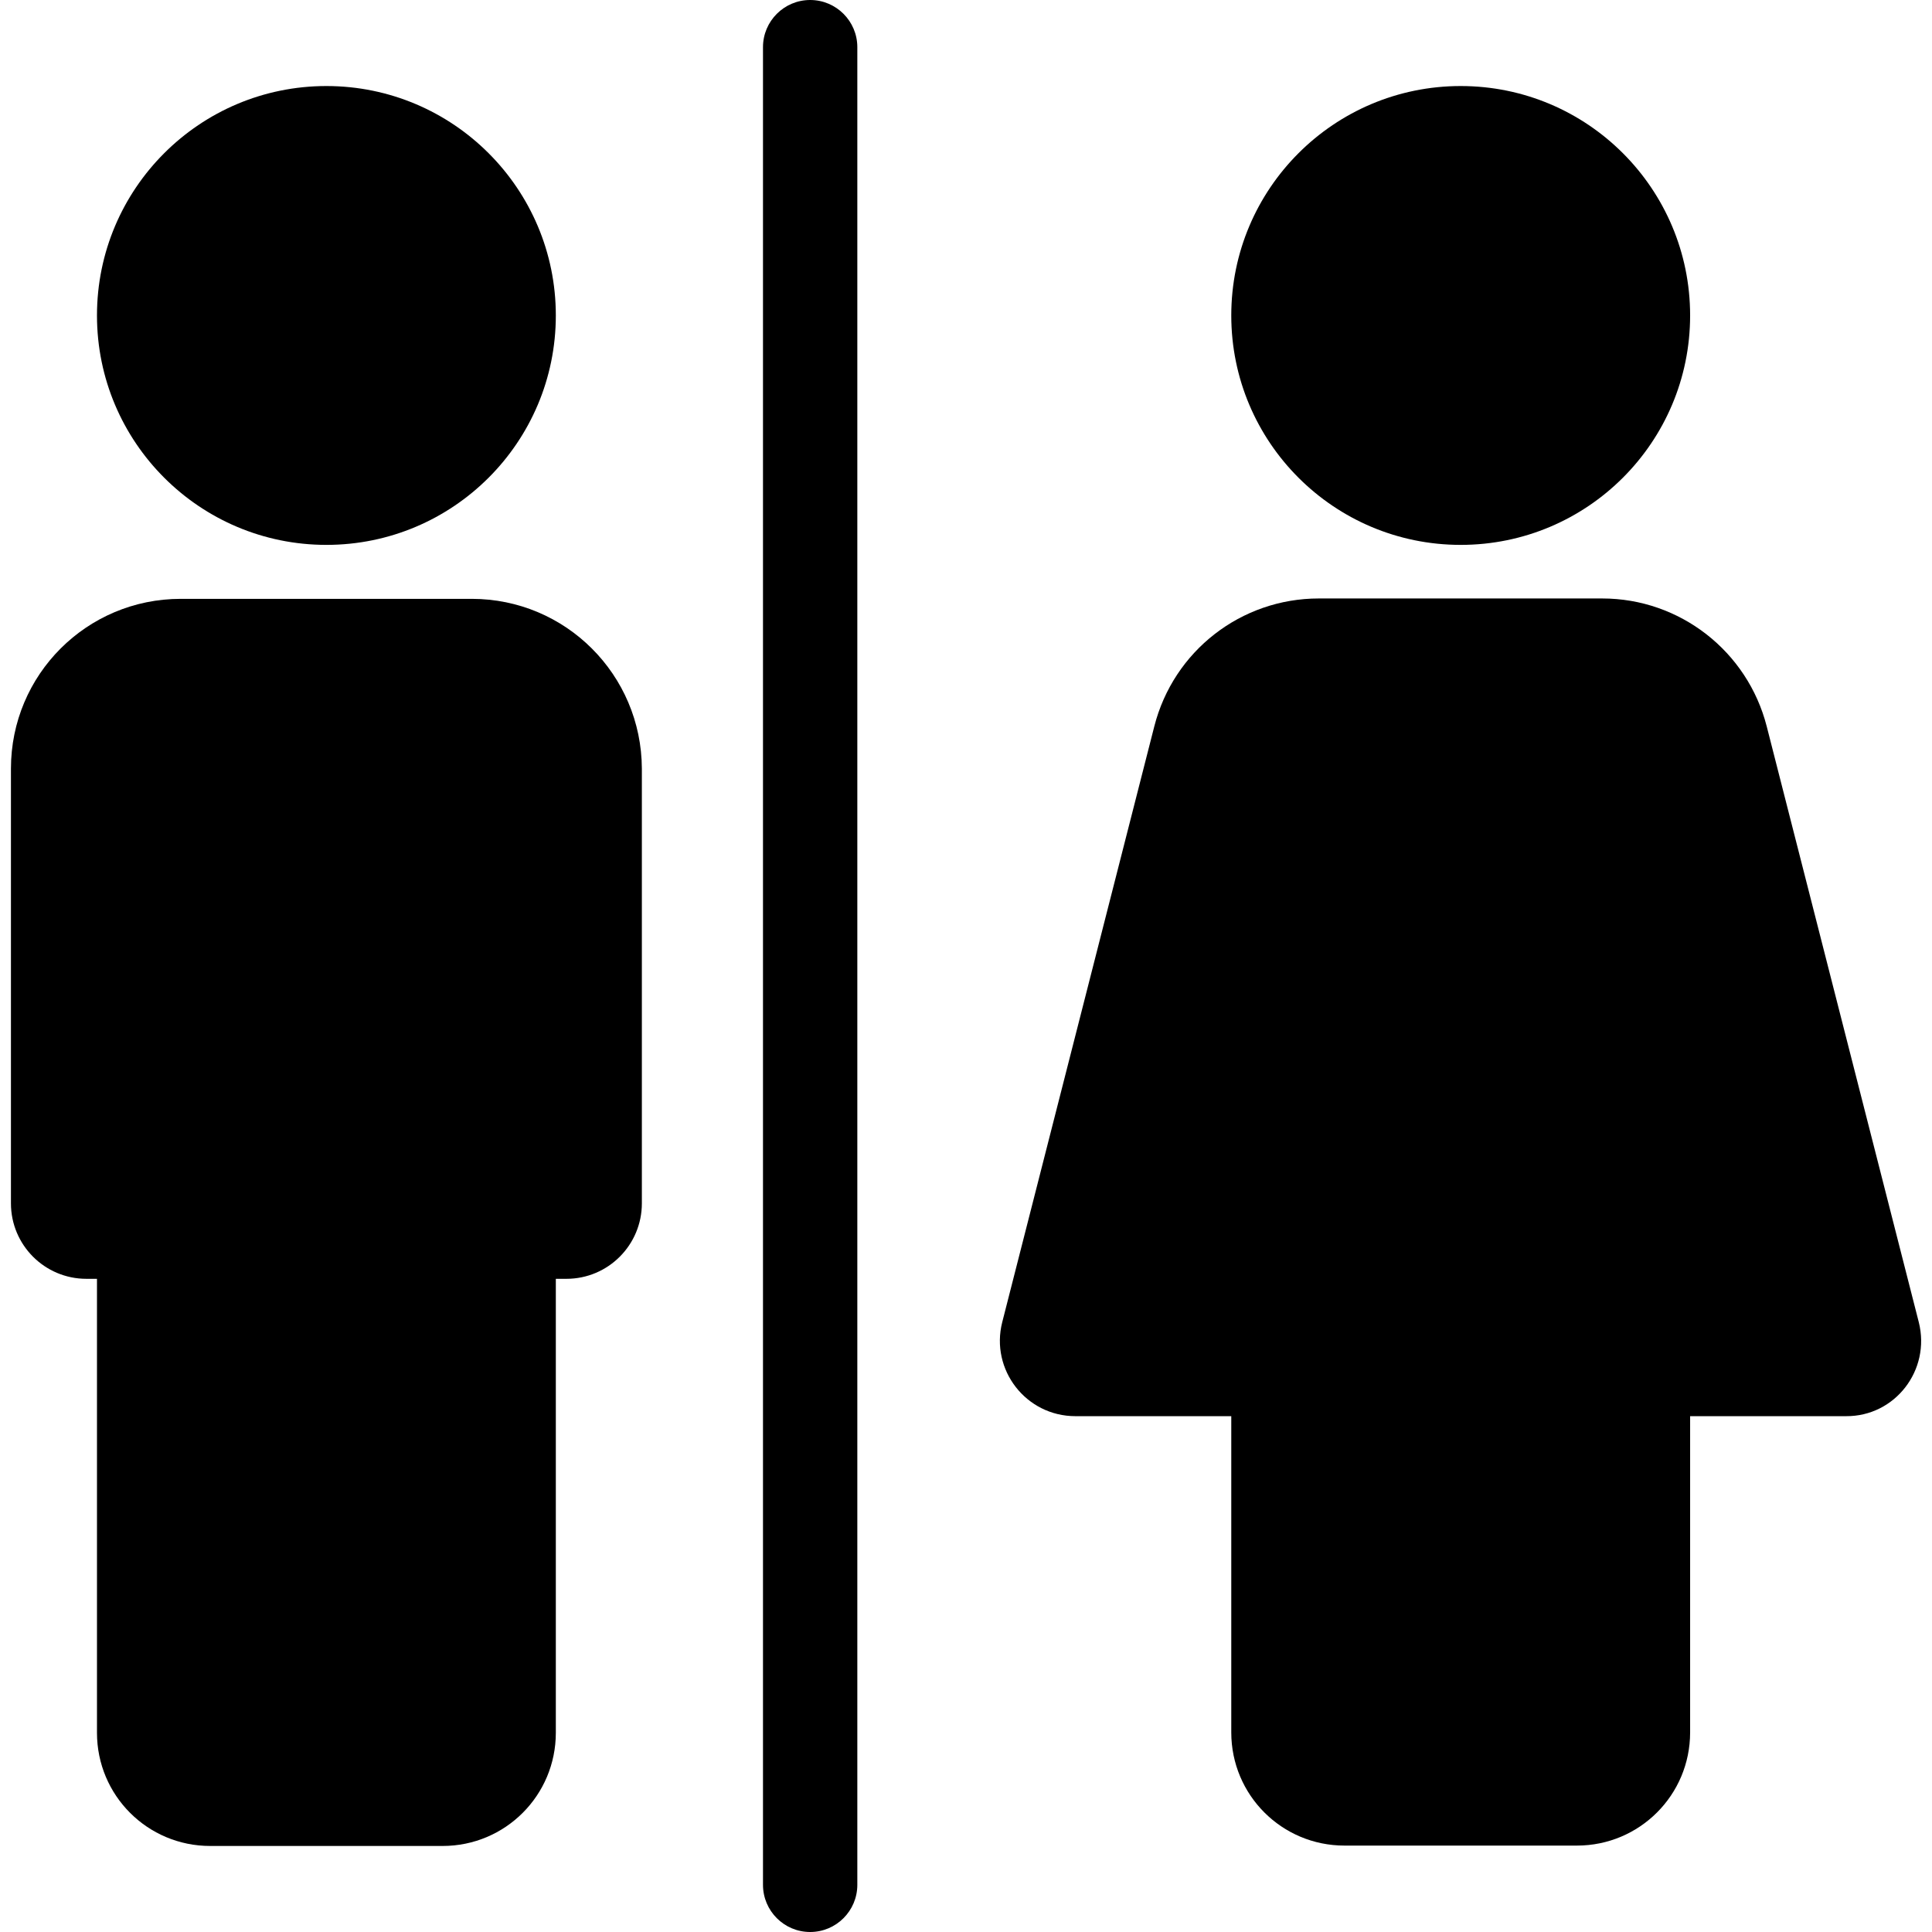
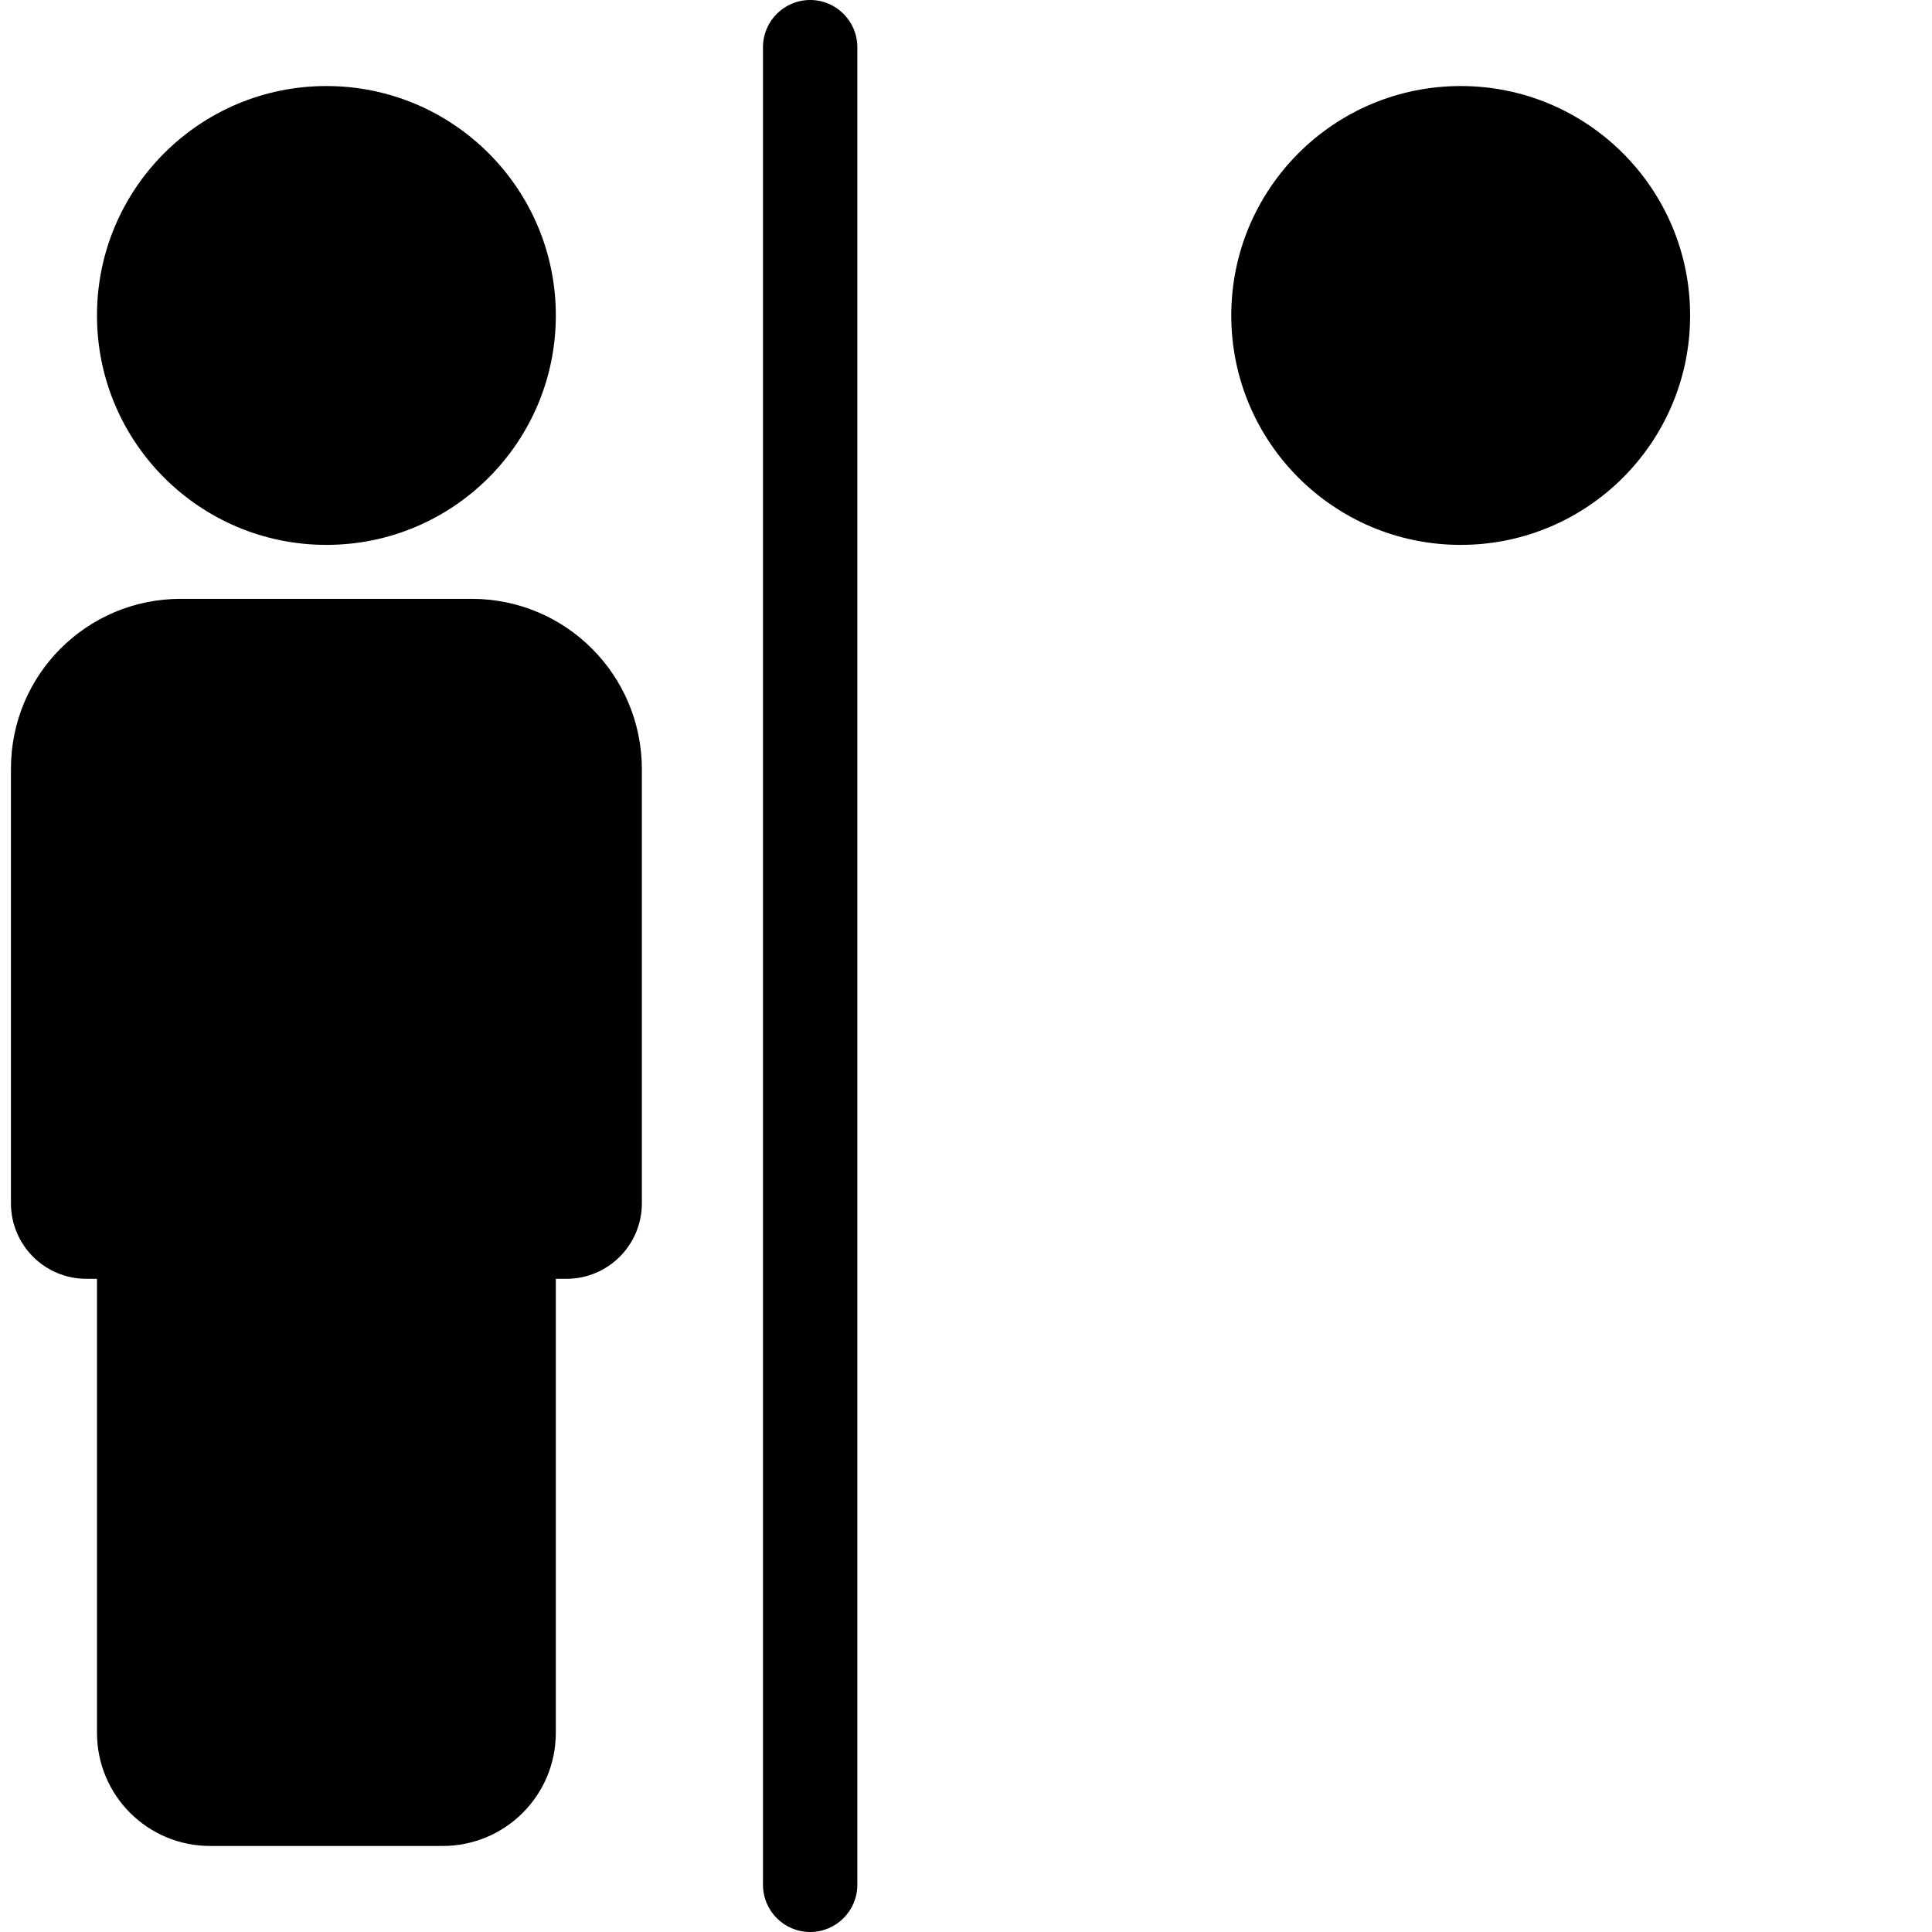
<svg xmlns="http://www.w3.org/2000/svg" id="Layer_2_00000161612988758178277570000001329883306718618815_" enable-background="new 0 0 512 512" height="512" viewBox="0 0 512 512" width="512">
  <g id="Icon">
    <g id="RestRoom">
      <circle cx="387.1" cy="83.6" r="60.8" />
-       <path d="m508.5 350.4-40.3-157.9c-5.1-19.9-23-33.9-43.6-33.9h-75.1c-20.6 0-38.5 13.9-43.6 33.9l-40.3 157.9c-3.2 12.6 6.3 24.9 19.4 24.9h41.3v83.8c0 16.6 13.4 30 30 30h61.6c16.6 0 30-13.4 30-30v-83.8h41.3c13 .1 22.5-12.2 19.3-24.9z" />
      <path d="m125 158.7h-77.1c-24.9 0-45 20.1-45 45v115.2c0 11 8.9 20 20 20h2.8v120.3c0 16.6 13.4 30 30 30h61.6c16.6 0 30-13.4 30-30v-120.3h2.8c11.1 0 20-9 20-20v-115.2c-.1-24.9-20.2-45-45.1-45z" />
      <circle cx="86.5" cy="83.6" r="60.8" />
      <path d="m214.7 0c6.9 0 12.5 5.6 12.5 12.5v487c0 6.9-5.6 12.5-12.5 12.5-6.9 0-12.5-5.6-12.5-12.5v-487c0-6.9 5.6-12.5 12.5-12.5z" />
    </g>
  </g>
</svg>